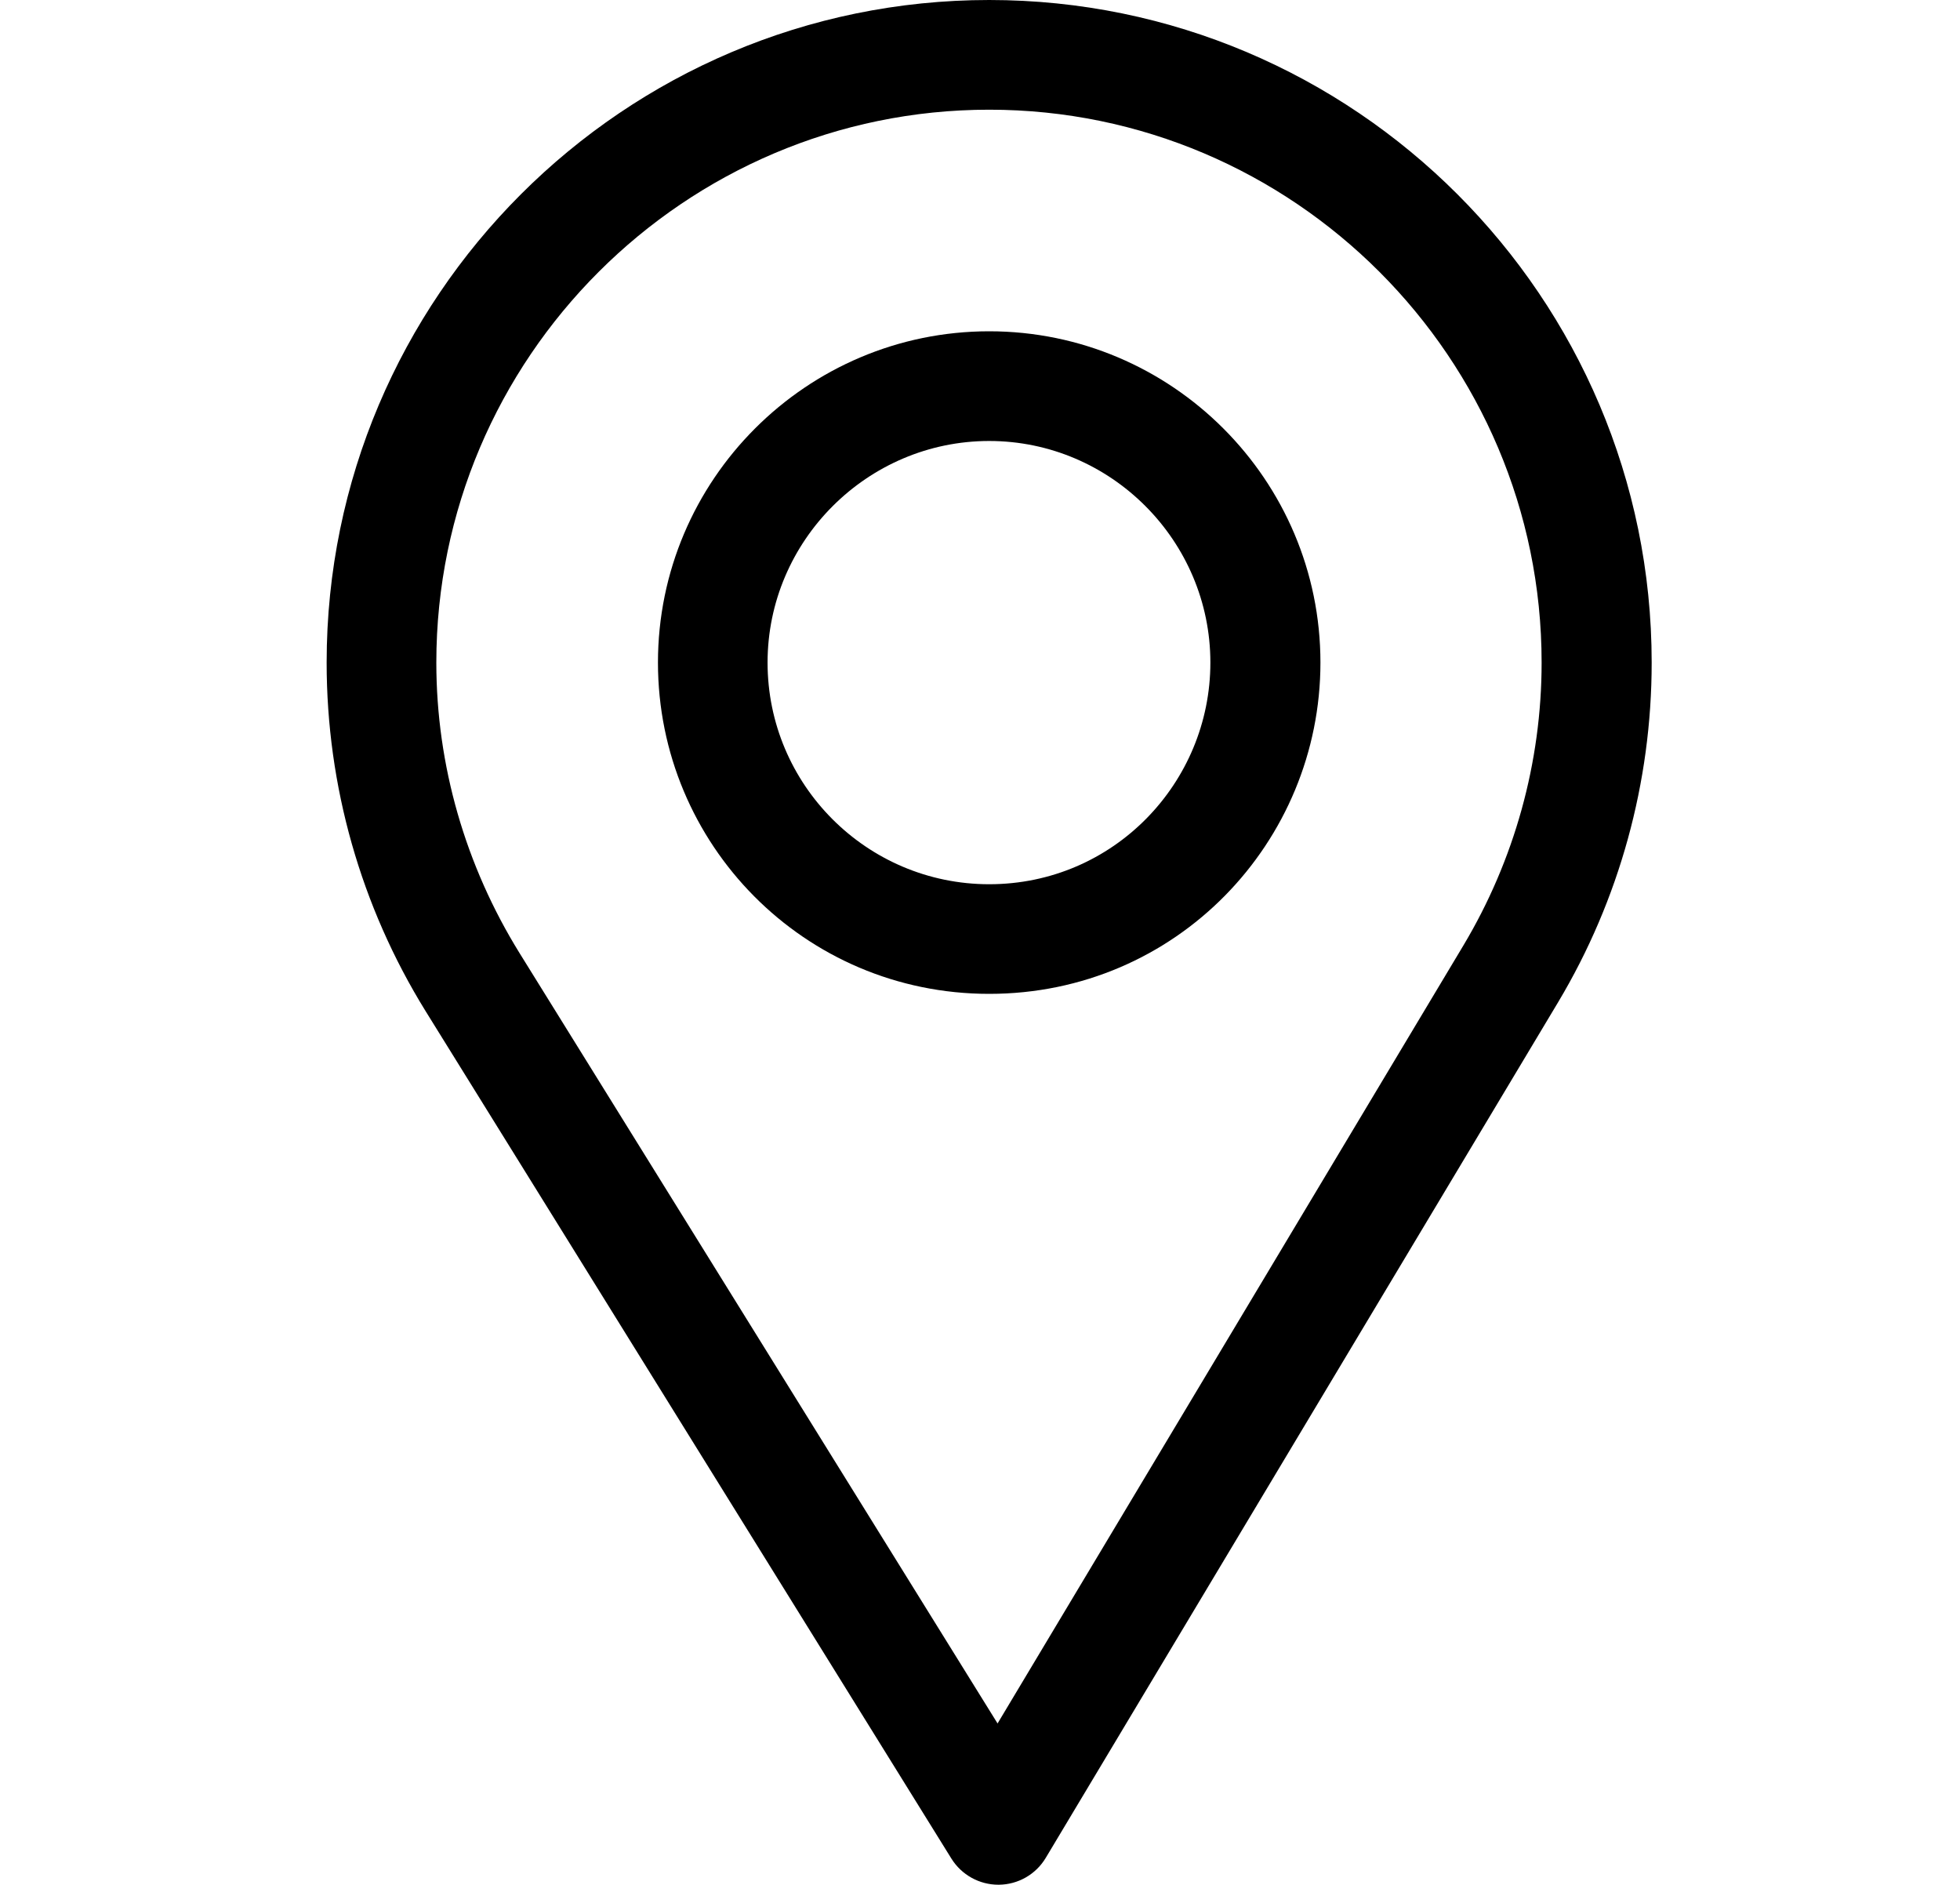
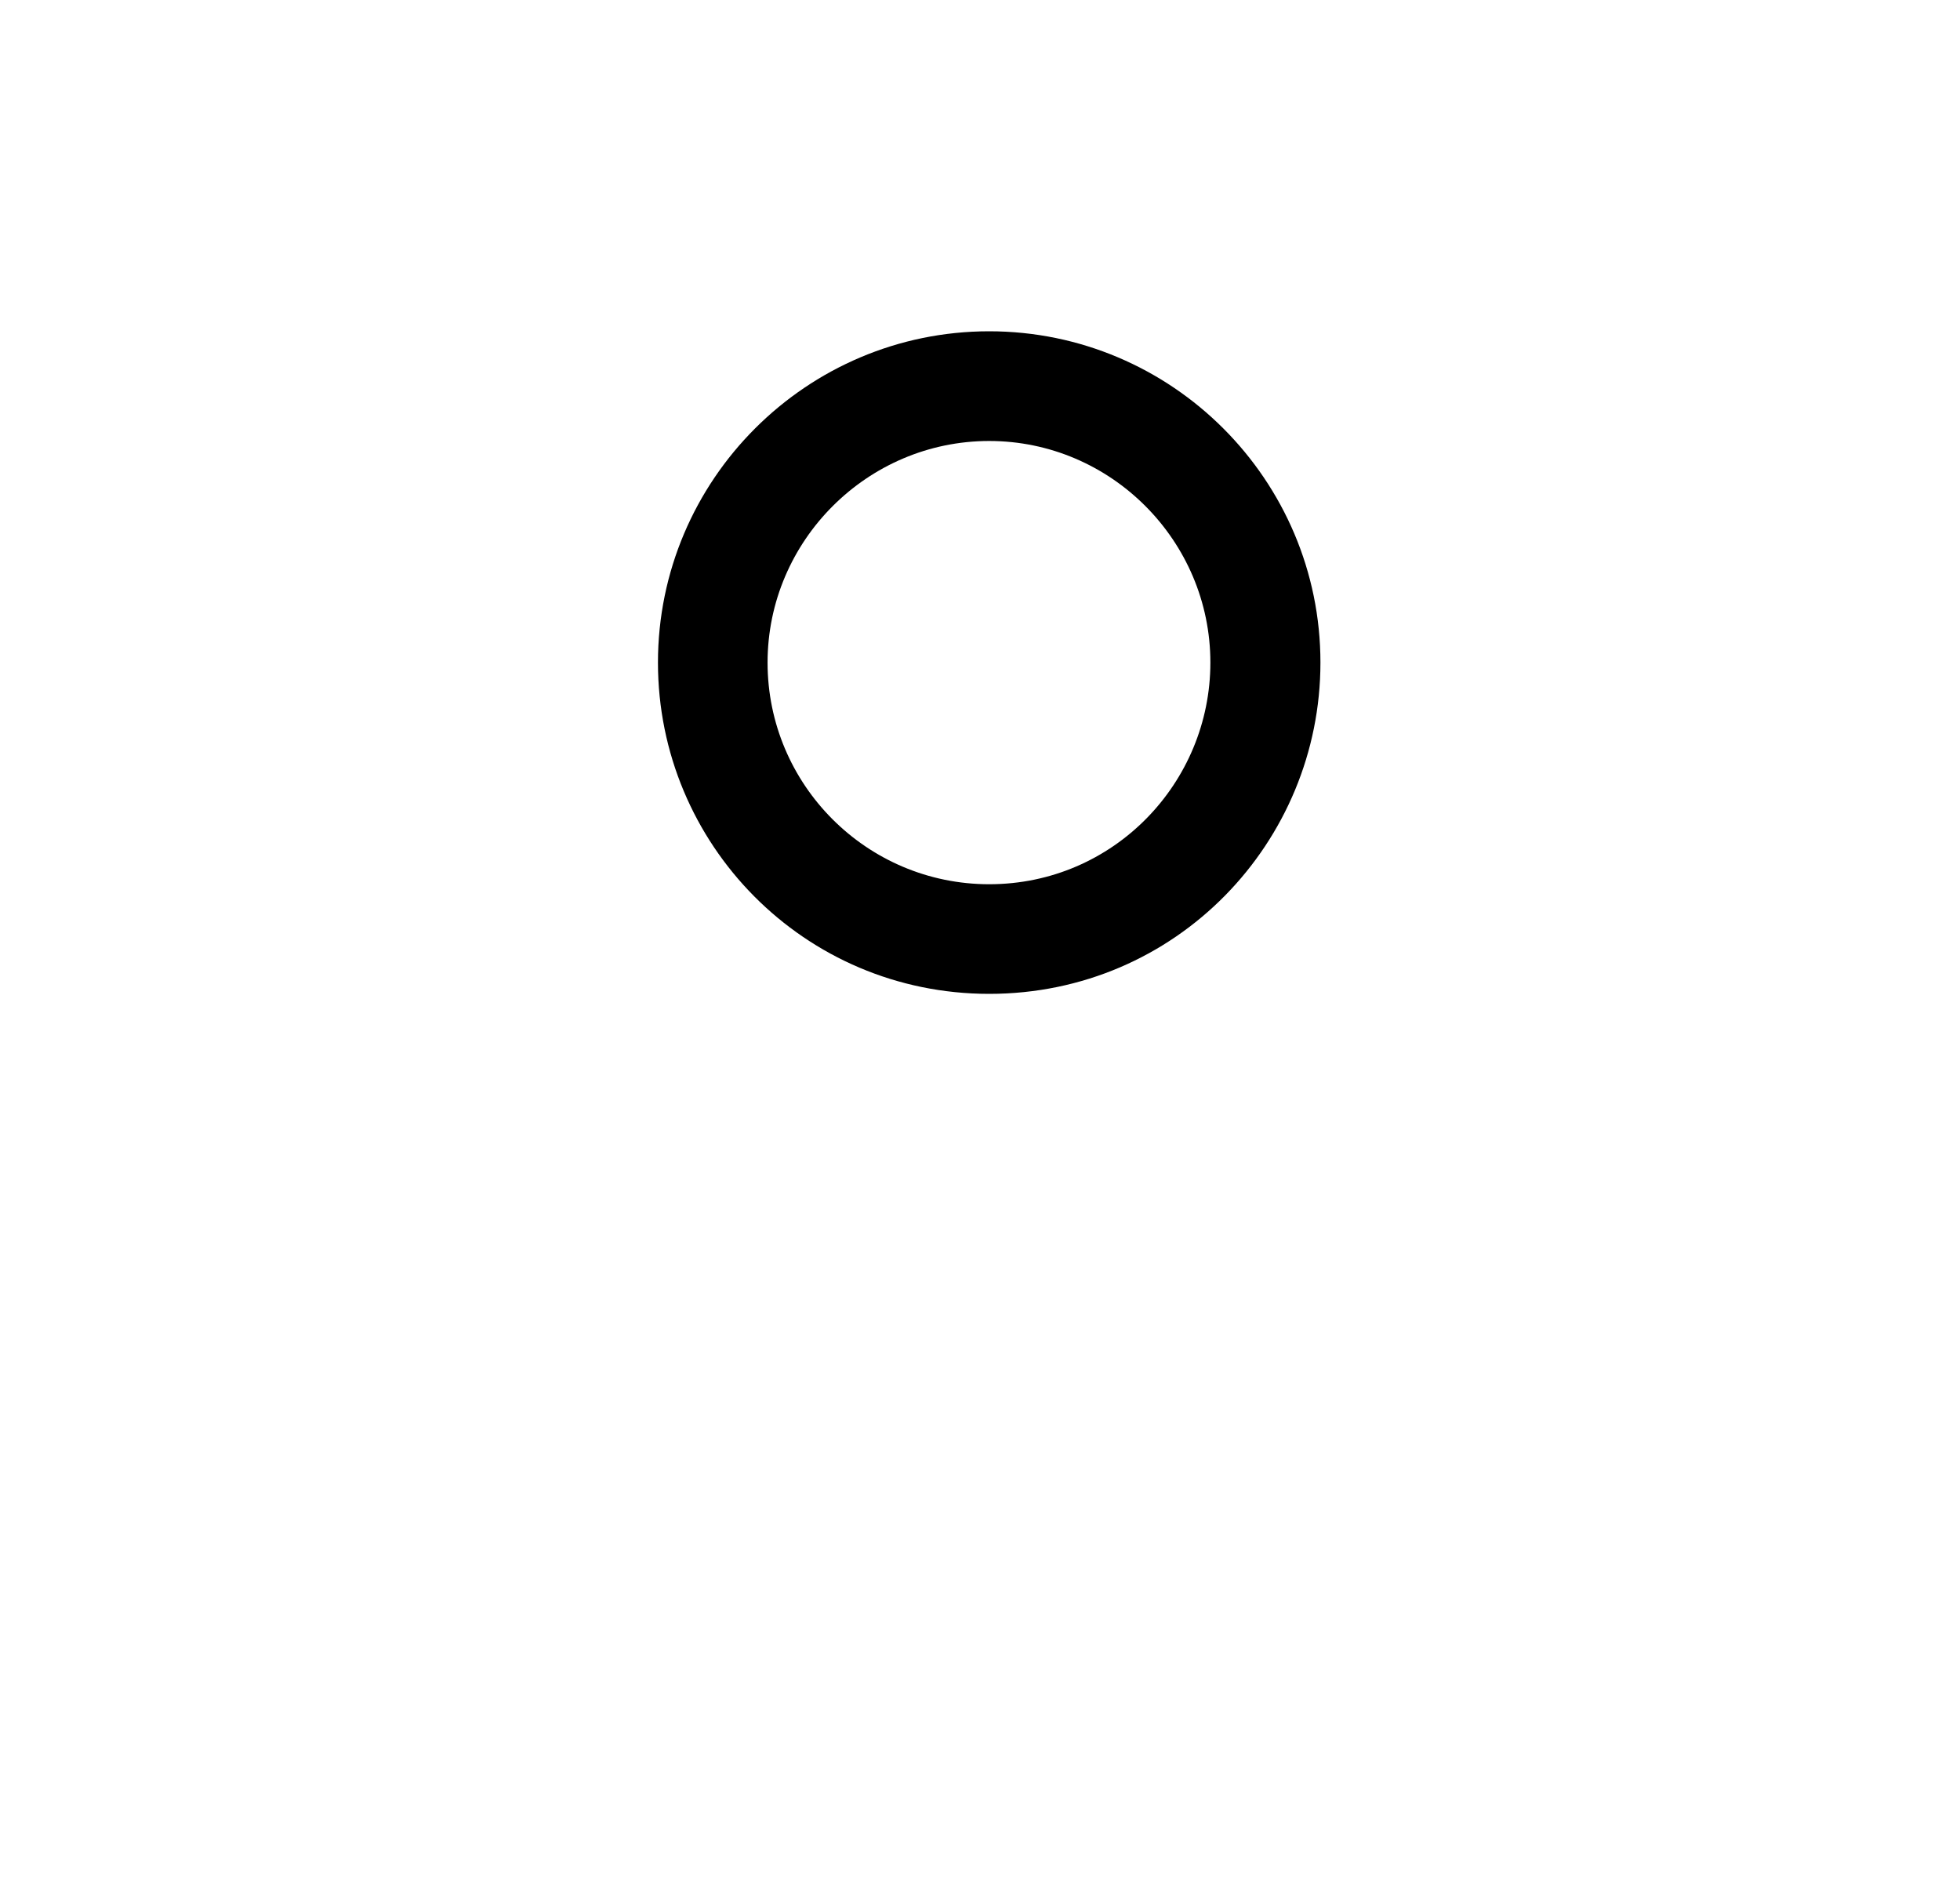
<svg xmlns="http://www.w3.org/2000/svg" width="26" height="25" viewBox="0 0 26 25" fill="none">
  <g clip-path="url(#clip0)">
-     <path d="M13.122 0C8.276 0 4.333 3.942 4.333 8.788C4.333 10.426 4.787 12.023 5.645 13.41L12.621 24.652C12.755 24.867 12.991 24.998 13.244 24.998C13.246 24.998 13.248 24.998 13.249 24.998C13.505 24.996 13.741 24.861 13.872 24.642L20.67 13.291C21.481 11.934 21.91 10.377 21.91 8.788C21.91 3.942 17.968 0 13.122 0ZM19.413 12.539L13.233 22.859L6.89 12.638C6.176 11.484 5.788 10.153 5.788 8.788C5.788 4.75 9.083 1.455 13.122 1.455C17.16 1.455 20.45 4.75 20.45 8.788C20.45 10.113 20.088 11.41 19.413 12.539Z" fill="black" />
    <path d="M13.122 4.394C10.699 4.394 8.728 6.365 8.728 8.788C8.728 11.196 10.667 13.182 13.122 13.182C15.607 13.182 17.516 11.169 17.516 8.788C17.516 6.365 15.545 4.394 13.122 4.394ZM13.122 11.728C11.498 11.728 10.182 10.408 10.182 8.788C10.182 7.173 11.506 5.849 13.122 5.849C14.737 5.849 16.056 7.173 16.056 8.788C16.056 10.384 14.771 11.728 13.122 11.728Z" fill="black" />
  </g>
  <defs>
    <clipPath id="clip0">
      <rect width="24.998" height="24.998" fill="white" transform="translate(0.623)" />
    </clipPath>
  </defs>
</svg>